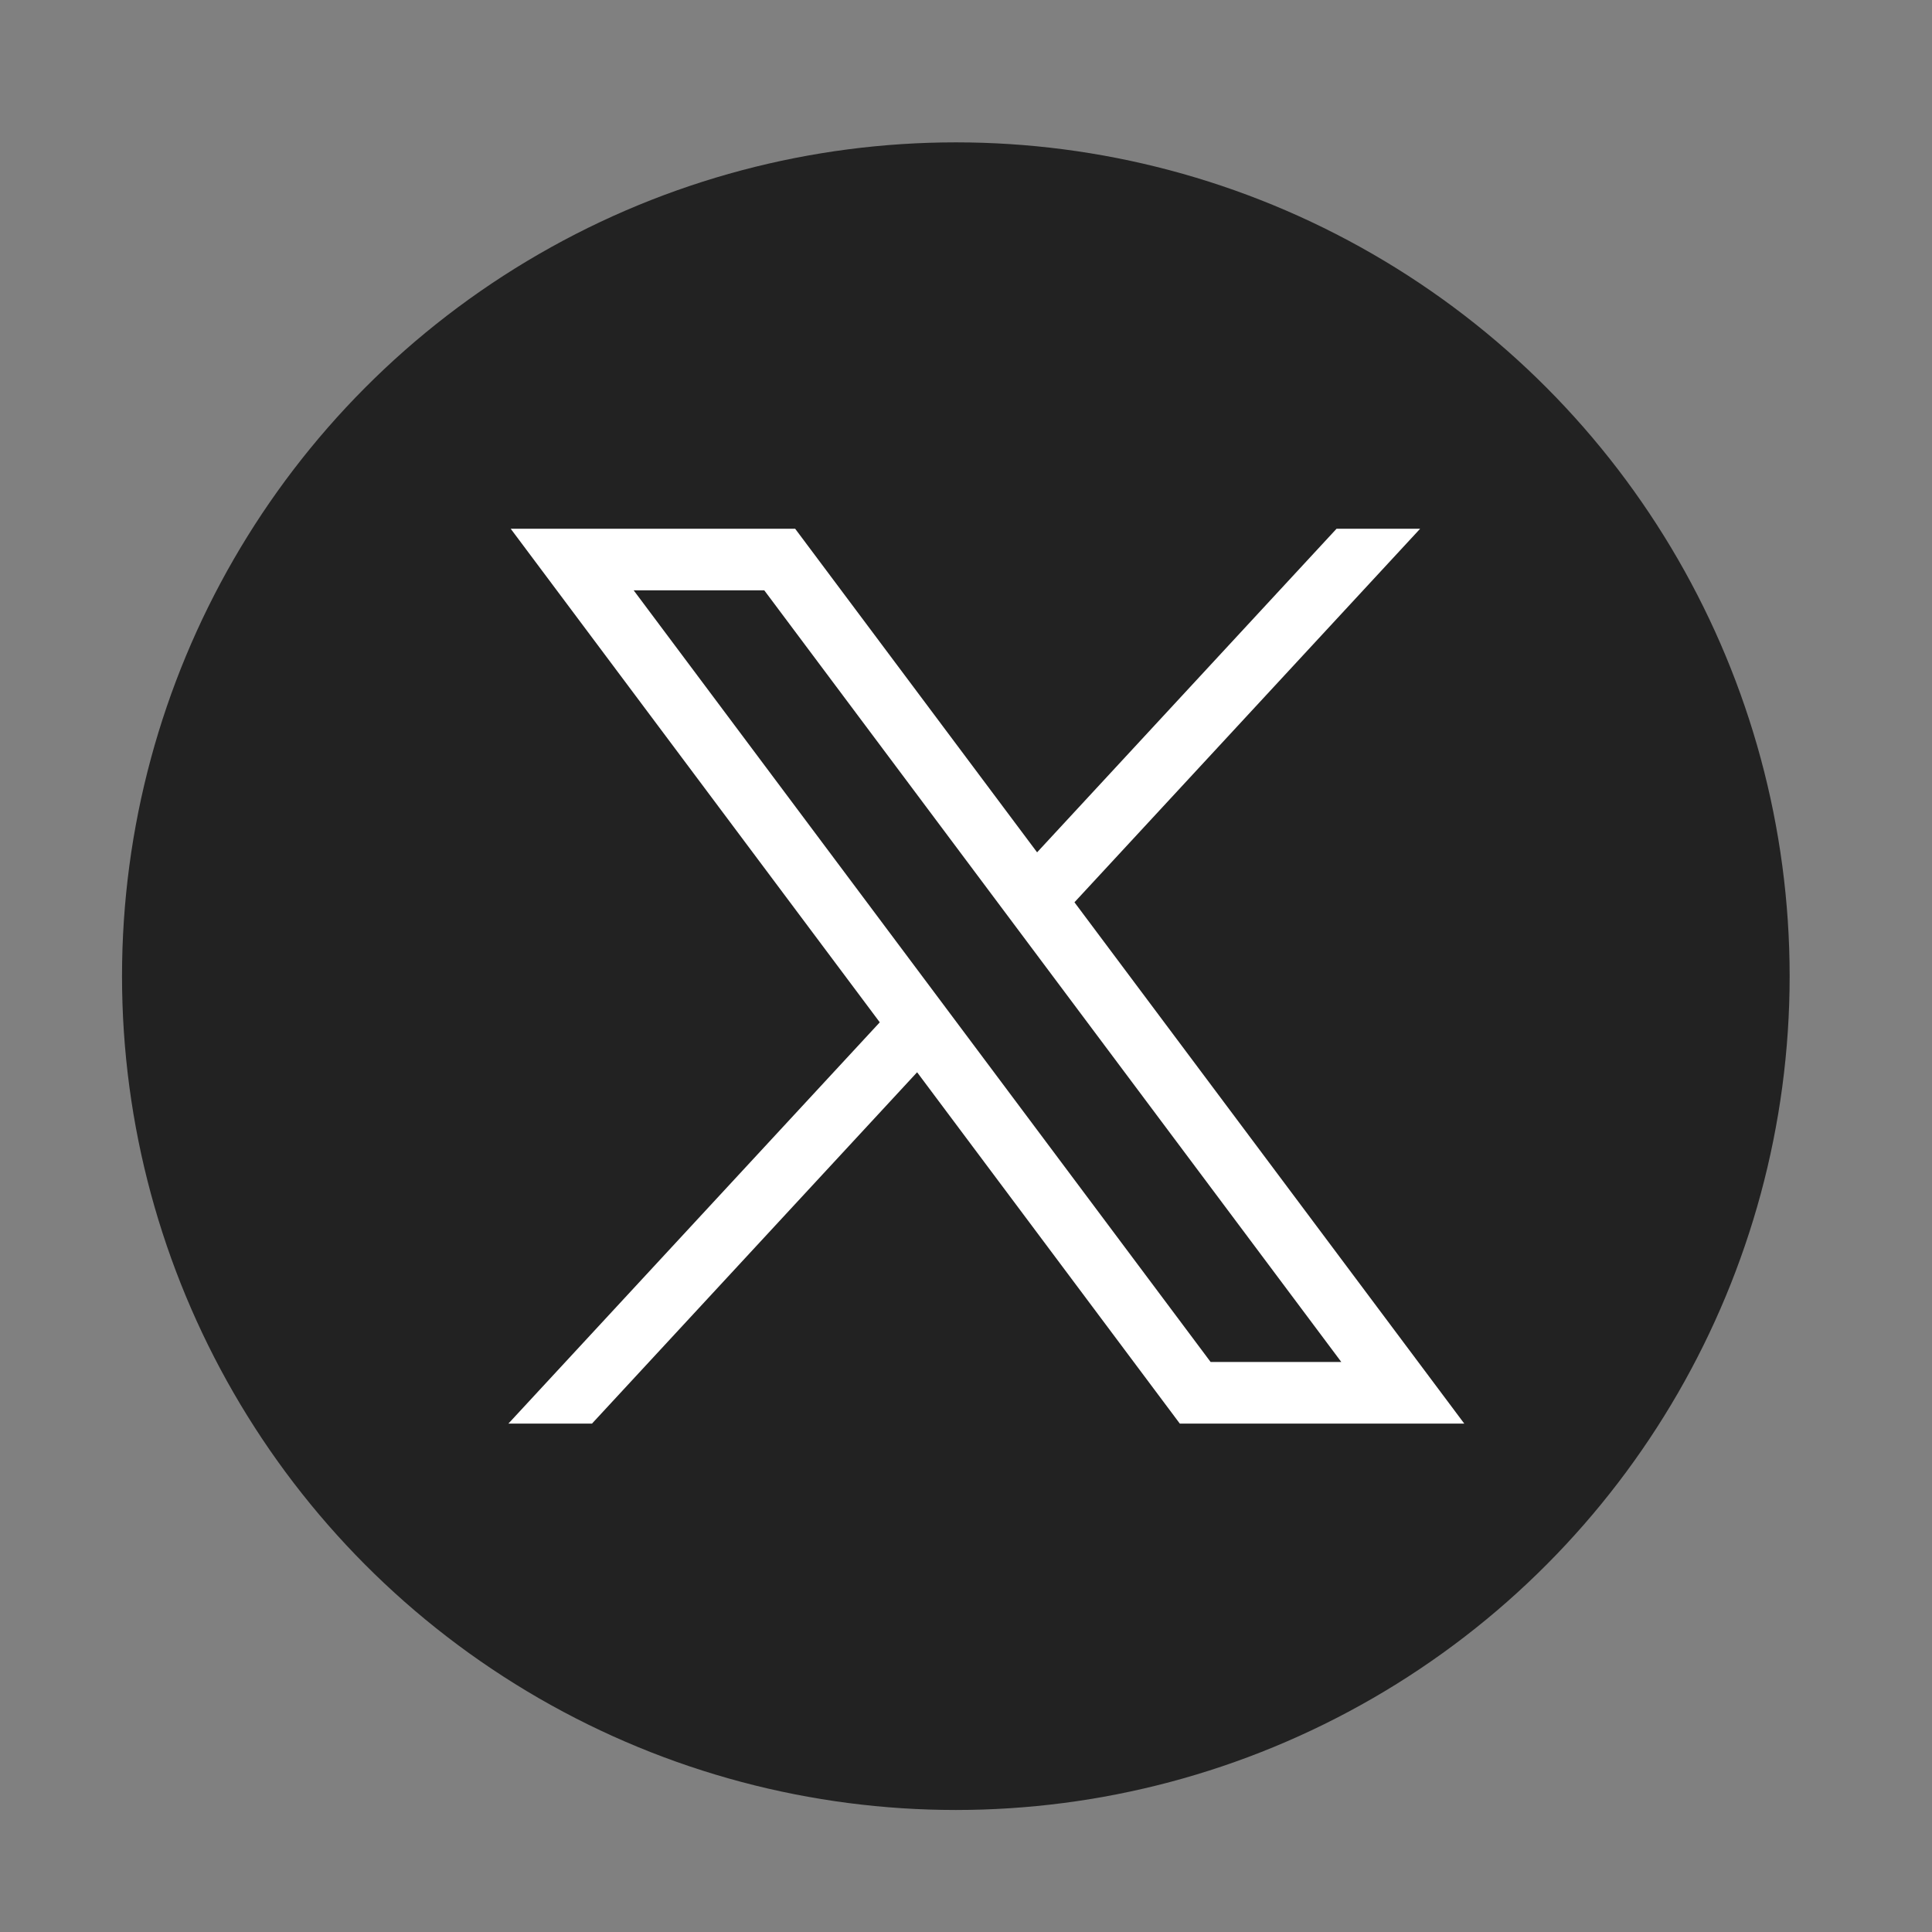
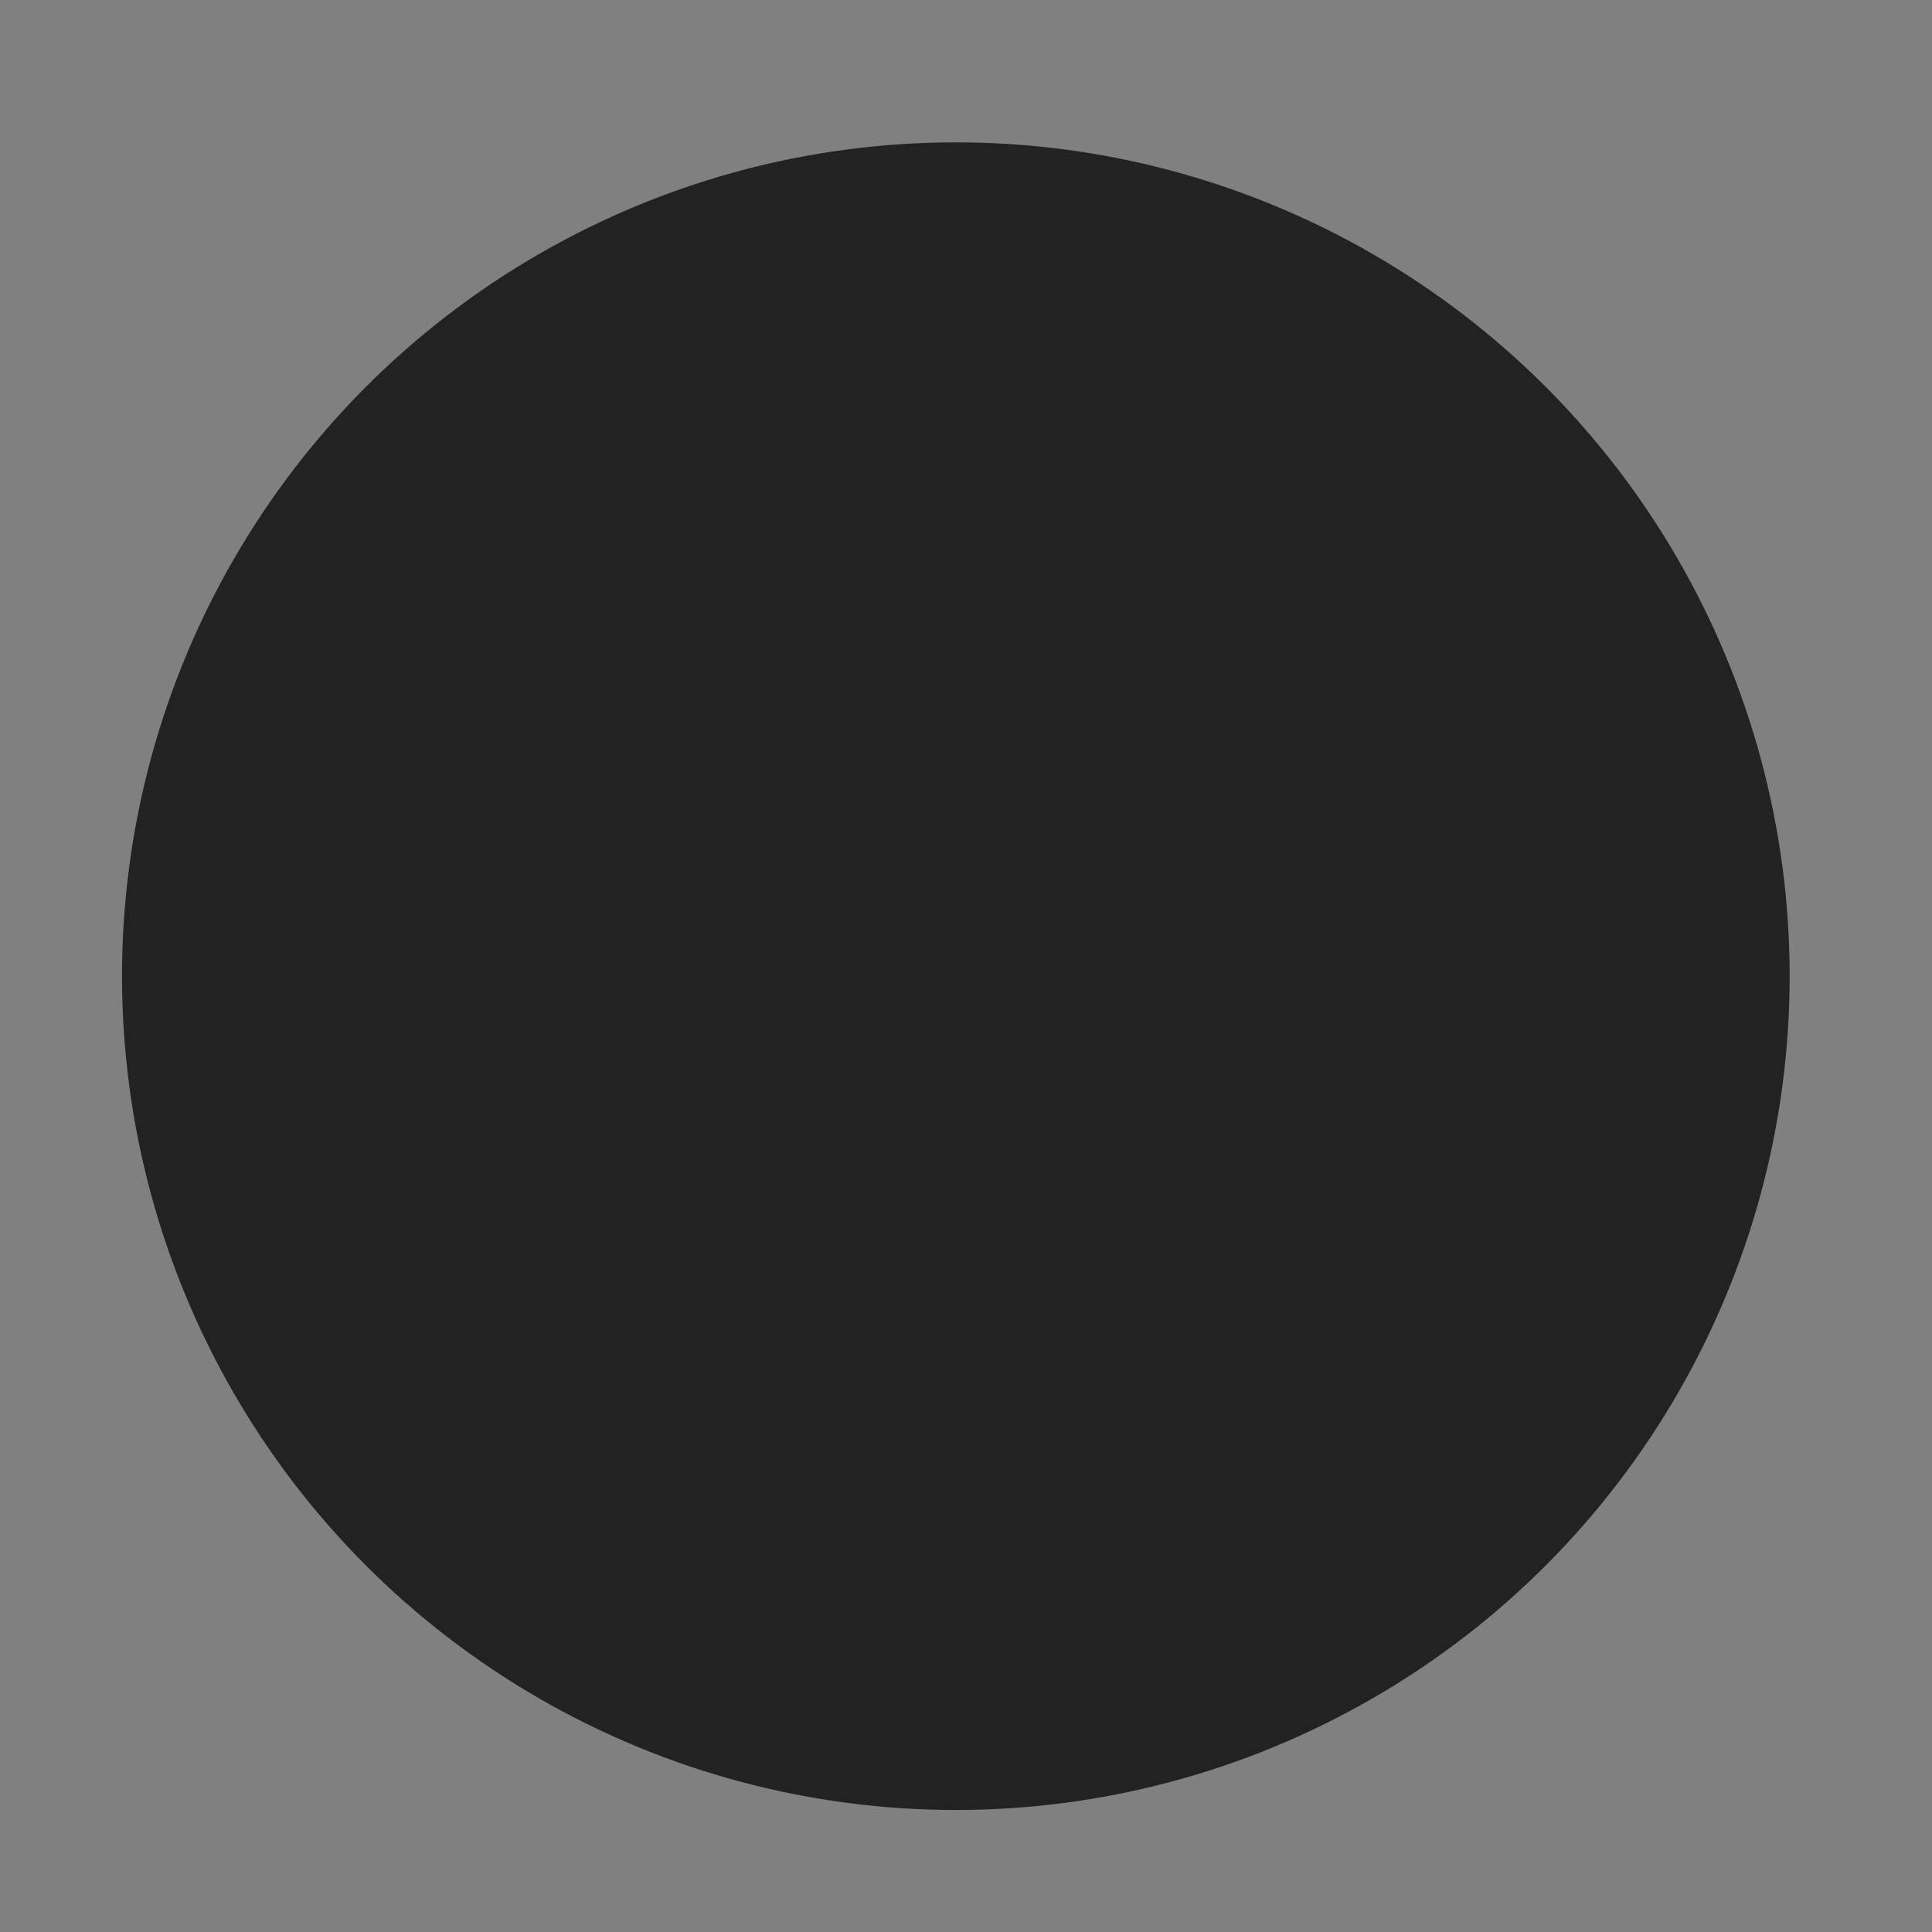
<svg xmlns="http://www.w3.org/2000/svg" width="95" height="95" viewBox="0 0 95 95" fill="none">
  <rect x="0" y="0" width="95" height="95" fill="#808080" stroke="none" />
  <circle cx="47" cy="48" r="41" fill="#222222" />
-   <path d="M25.113 26L43.26 50.269L25 70H29.11L45.096 52.725L58.013 70H72L52.833 44.367L69.83 26H65.72L50.996 41.911L39.1 26H25.113ZM31.156 29.028H37.581L65.955 66.972H59.529L31.159 29.028H31.156Z" fill="white" />
</svg>